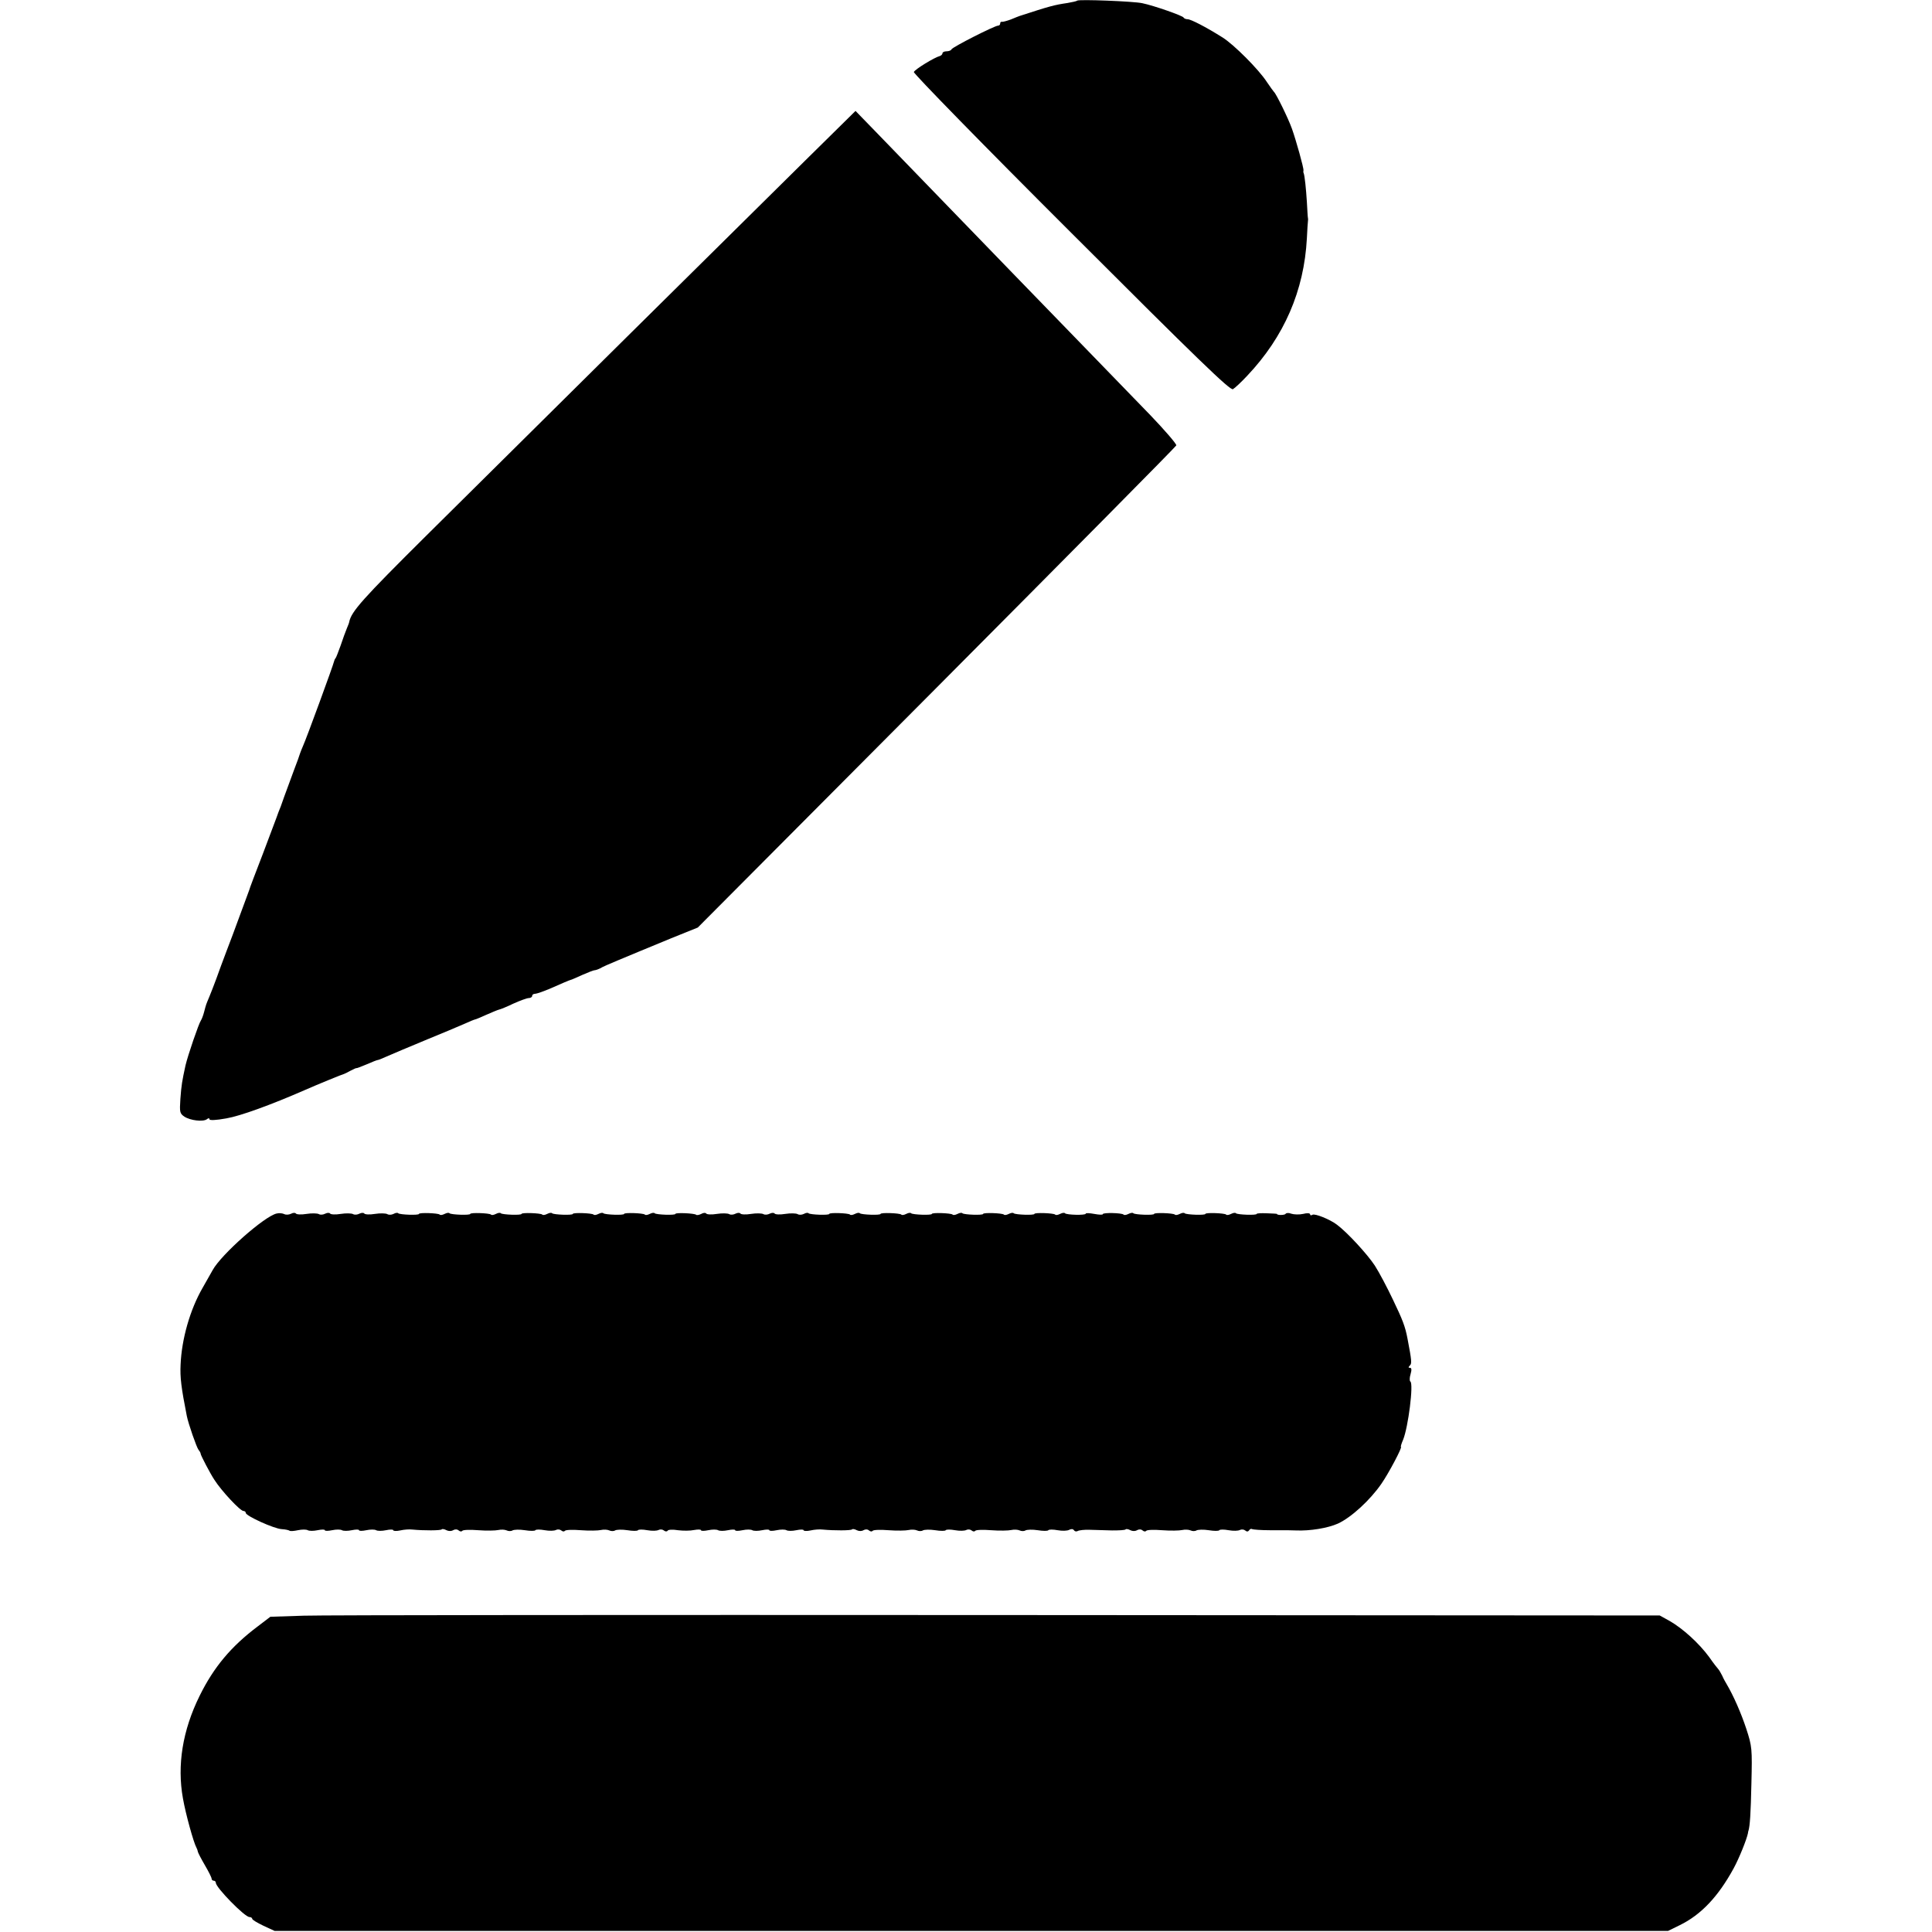
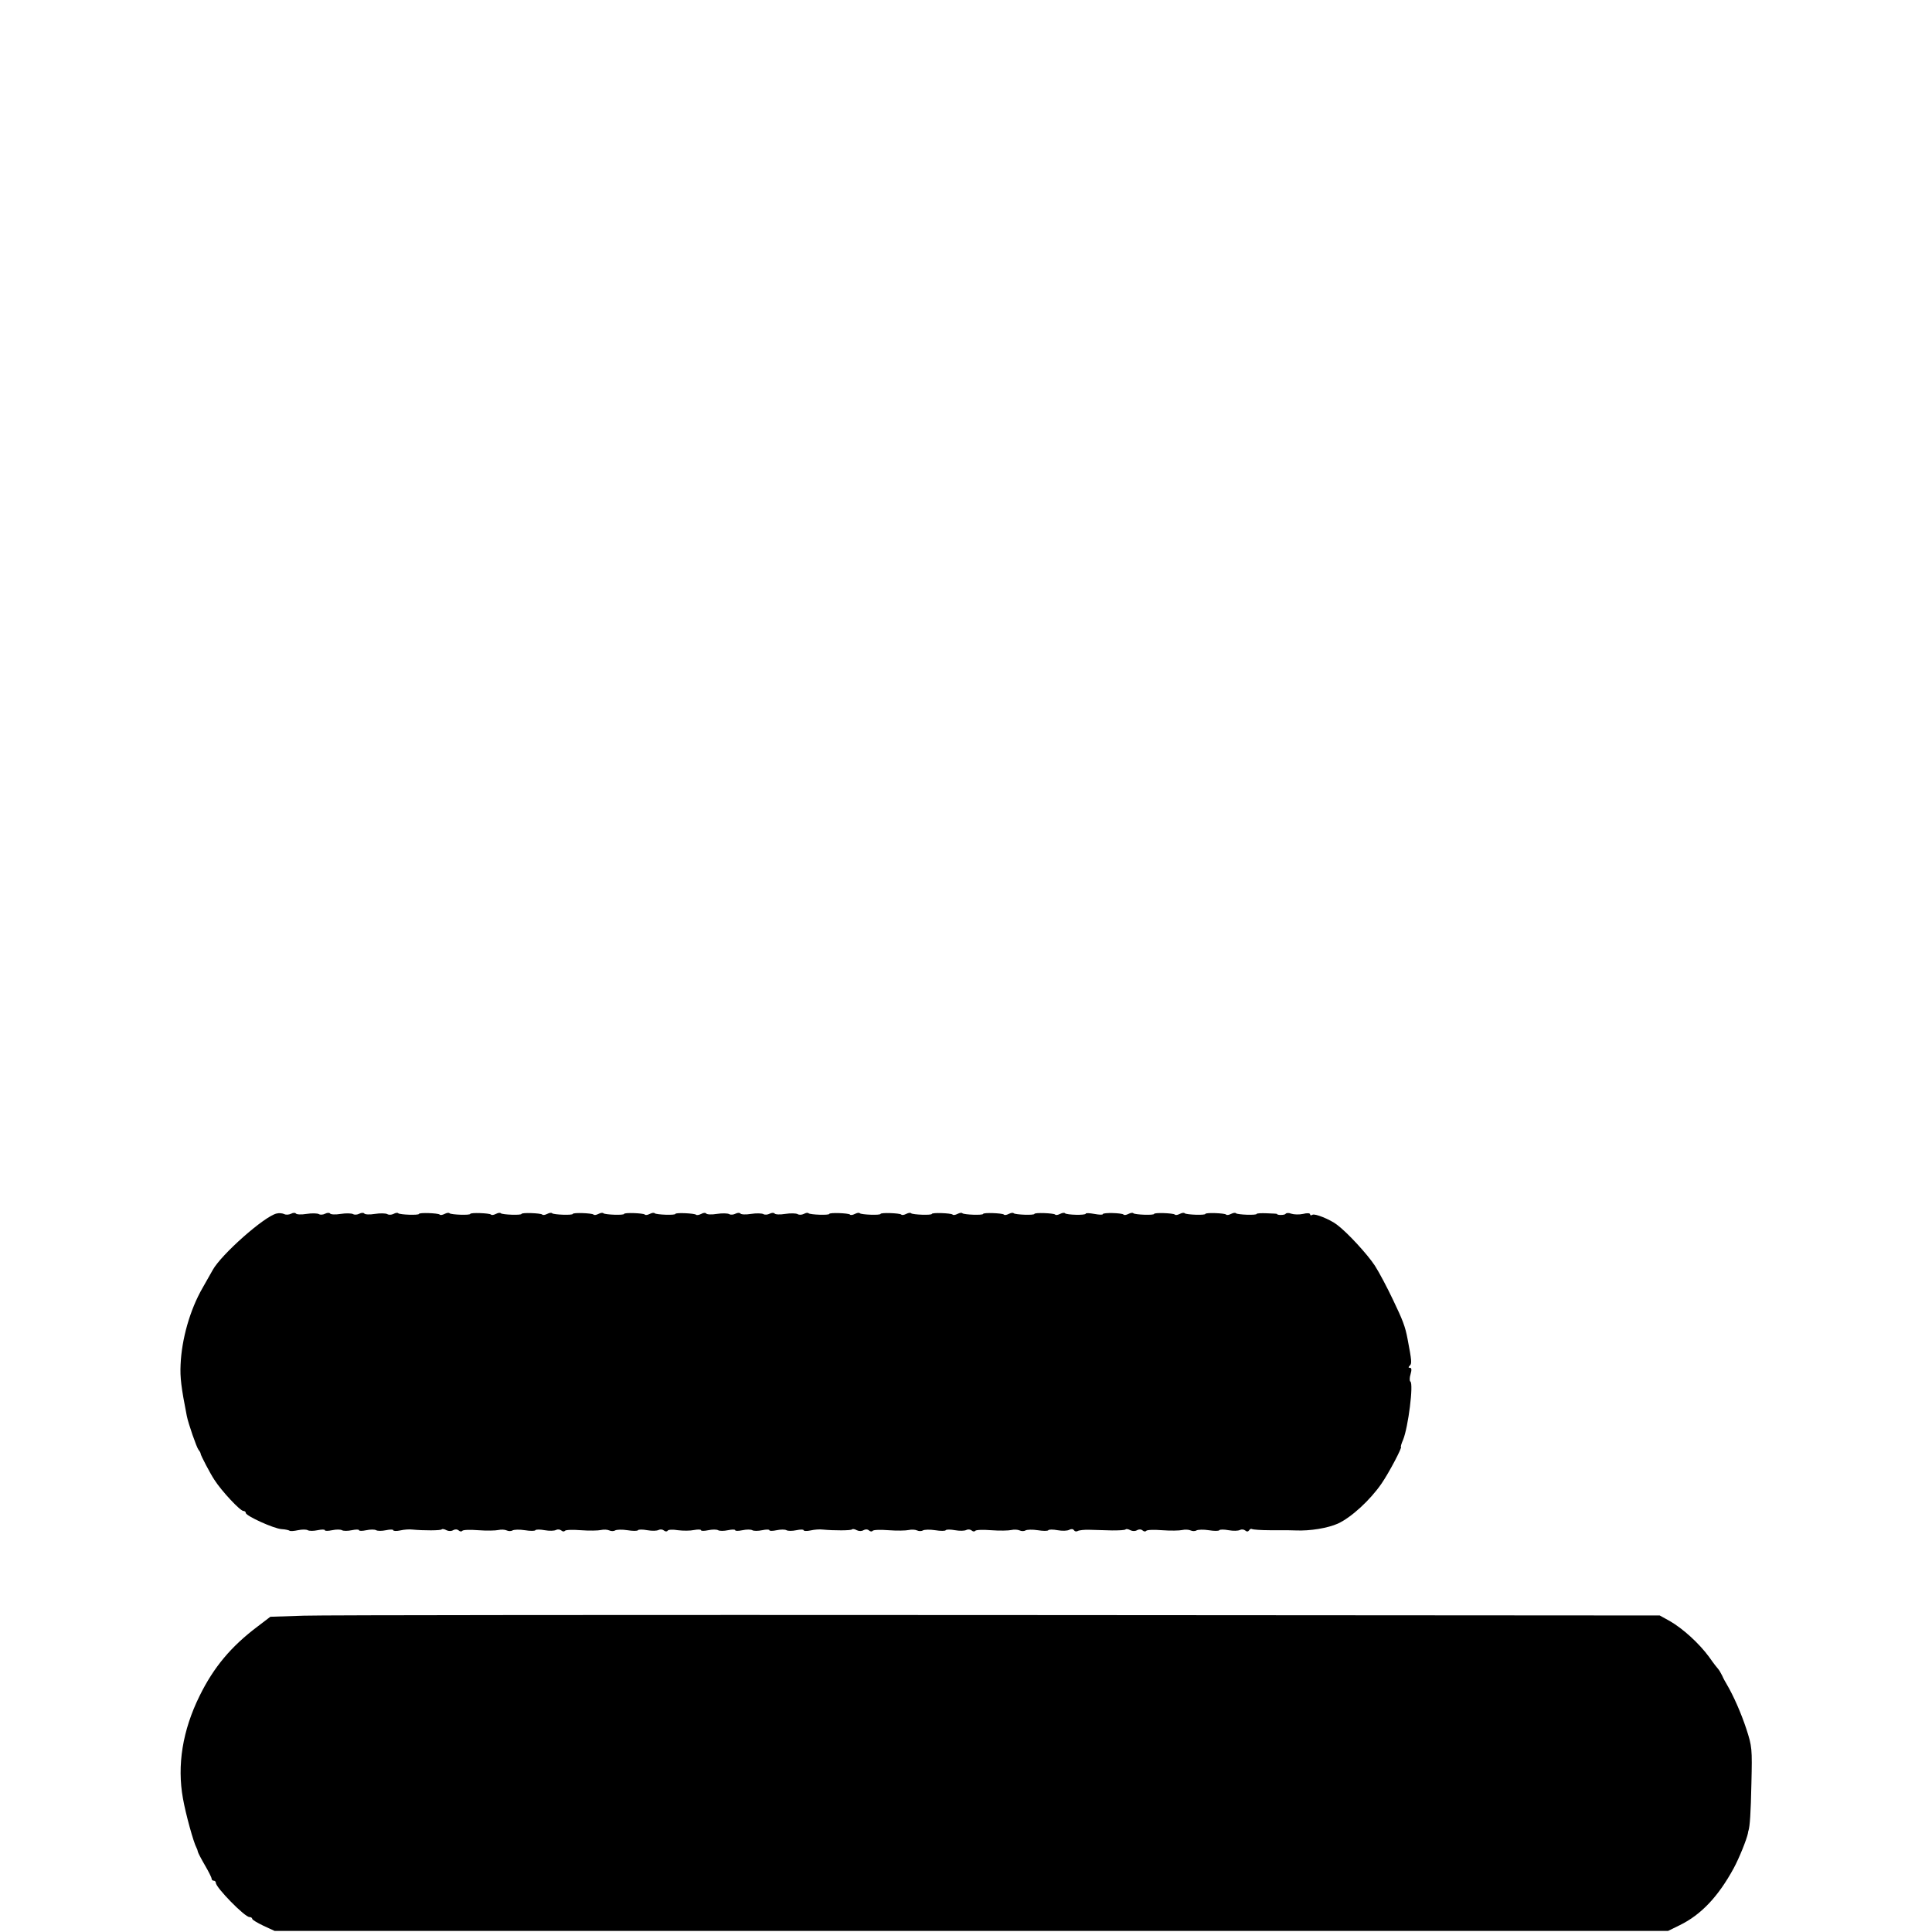
<svg xmlns="http://www.w3.org/2000/svg" version="1.0" width="904pt" height="904pt" viewBox="0 0 904 904" preserveAspectRatio="xMidYMid meet">
  <g transform="translate(0,904) scale(0.1,-0.1)" fill="#000000" stroke="none">
-     <path d="M5040 9037 c-3 -3 -23 -7 -45 -11 -61 -9 -81 -14 -225 -61 -3 -1 -21 -8 -40 -16 -19 -7 -38 -12 -42 -11 -5 1 -8 -2 -8 -8 0 -5 -4 -10 -10 -10 -16 0 -215 -101 -218 -111 -2 -5 -12 -9 -23 -9 -10 0 -19 -4 -19 -9 0 -5 -6 -11 -12 -13 -25 -6 -118 -63 -122 -75 -3 -6 328 -345 736 -752 593 -593 744 -739 757 -732 9 5 39 33 67 63 173 183 266 398 279 643 2 39 4 75 5 80 1 6 1 12 0 15 -1 3 -3 37 -5 75 -4 63 -10 121 -15 135 -2 3 -2 8 -1 13 2 10 -35 142 -54 195 -17 48 -74 164 -84 172 -3 3 -18 24 -33 46 -38 59 -155 176 -208 209 -78 49 -148 85 -163 85 -9 0 -17 4 -19 8 -3 8 -139 56 -193 67 -39 9 -298 19 -305 12z" />
-     <path d="M3789 8310 c-292 -288 -1390 -1375 -1795 -1777 -297 -295 -350 -354 -360 -403 0 -3 -5 -16 -11 -30 -6 -14 -19 -50 -29 -80 -11 -30 -21 -57 -24 -60 -3 -3 -6 -10 -7 -15 -2 -13 -130 -363 -145 -395 -6 -14 -12 -29 -14 -35 -1 -5 -14 -41 -29 -80 -14 -38 -35 -95 -46 -125 -10 -30 -22 -62 -26 -70 -3 -8 -7 -19 -9 -25 -2 -5 -31 -82 -64 -170 -34 -88 -63 -164 -64 -170 -2 -5 -7 -19 -11 -30 -4 -11 -21 -56 -37 -100 -16 -44 -42 -114 -58 -155 -16 -41 -37 -100 -48 -130 -11 -30 -26 -68 -33 -85 -15 -36 -14 -32 -24 -70 -4 -16 -11 -34 -15 -40 -10 -14 -61 -163 -72 -210 -16 -74 -19 -90 -24 -157 -4 -62 -3 -68 19 -83 28 -18 87 -25 105 -12 7 6 12 6 12 0 0 -6 30 -5 79 4 65 11 208 63 366 132 54 24 181 76 185 76 3 1 16 7 30 15 14 7 26 13 27 12 2 -1 23 7 49 18 25 11 48 20 51 20 3 0 19 6 36 14 30 13 119 51 197 83 90 37 114 47 172 72 26 12 49 21 51 21 3 0 26 10 53 22 27 12 54 23 59 24 6 1 36 13 67 28 31 14 64 26 72 26 9 0 16 5 16 10 0 6 6 10 14 10 7 0 38 11 67 23 63 28 92 40 99 42 3 0 27 11 54 23 27 12 53 22 57 22 5 0 17 4 27 9 9 6 46 22 82 37 36 15 79 33 96 40 17 7 87 36 155 64 l124 50 1117 1122 c615 618 1120 1128 1122 1134 2 6 -53 70 -122 142 -108 111 -336 347 -642 662 -84 87 -481 497 -636 657 l-101 104 -214 -211z" />
    <path d="M1295 3362 c-57 -12 -261 -193 -300 -265 -7 -12 -28 -50 -47 -83 -59 -102 -98 -240 -103 -359 -3 -60 3 -108 29 -240 7 -36 46 -148 55 -159 5 -6 10 -14 10 -19 1 -8 44 -91 64 -121 33 -52 121 -146 136 -146 6 0 11 -4 11 -9 0 -14 132 -74 168 -76 18 -1 35 -5 38 -8 3 -2 20 -1 38 3 19 4 39 4 46 0 7 -4 27 -4 46 0 19 4 34 4 34 0 0 -4 15 -4 34 0 19 4 39 4 46 0 7 -4 27 -4 46 0 19 4 34 4 34 0 0 -4 15 -4 34 0 19 4 39 4 46 0 7 -4 27 -4 46 0 19 4 34 4 34 0 0 -4 15 -5 33 -1 17 4 43 6 57 4 53 -5 132 -5 137 1 3 3 13 1 22 -4 10 -5 23 -5 31 0 9 5 19 5 26 -1 7 -6 14 -6 17 -2 3 5 37 6 75 3 39 -3 81 -2 94 1 13 3 30 2 39 -2 8 -4 21 -4 27 0 7 4 33 5 58 1 24 -4 47 -4 49 0 3 4 22 4 44 0 22 -4 45 -3 52 1 8 4 19 3 25 -2 7 -6 14 -6 17 -2 3 5 37 6 75 3 39 -3 81 -2 94 1 13 3 30 2 39 -2 8 -4 21 -4 27 0 7 4 33 5 58 1 24 -4 47 -4 49 0 3 4 22 4 44 0 22 -4 45 -3 52 1 8 4 19 3 25 -2 7 -6 15 -6 18 -1 3 5 25 6 48 2 24 -3 58 -3 76 1 17 3 32 3 32 -1 0 -4 15 -4 34 0 19 4 39 4 46 0 7 -4 27 -4 46 0 19 4 34 4 34 0 0 -4 15 -4 34 0 19 4 39 4 46 0 7 -4 27 -4 46 0 19 4 34 4 34 0 0 -4 15 -4 34 0 19 4 39 4 46 0 7 -4 27 -4 46 0 19 4 34 4 34 0 0 -4 15 -5 33 -1 17 4 43 6 57 4 53 -5 132 -5 137 1 3 3 13 1 22 -4 10 -5 23 -5 31 0 9 5 19 5 26 -1 7 -6 14 -6 17 -2 3 5 37 6 75 3 39 -3 81 -2 94 1 13 3 30 2 39 -2 8 -4 21 -4 27 0 7 4 33 5 58 1 24 -4 47 -4 49 0 3 4 22 4 44 0 22 -4 45 -3 52 1 8 4 19 3 25 -2 7 -6 14 -6 17 -2 3 5 37 6 75 3 39 -3 81 -2 94 1 13 3 30 2 39 -2 8 -4 21 -4 27 0 7 4 33 5 58 1 24 -4 47 -4 49 0 3 4 22 4 44 0 21 -4 46 -3 54 2 10 5 18 4 22 -2 4 -6 11 -7 17 -4 6 4 32 7 57 6 25 -1 72 -2 104 -3 32 0 61 1 64 5 3 3 13 1 22 -4 10 -5 23 -5 31 0 9 5 19 5 26 -1 7 -6 14 -6 17 -2 3 5 37 6 75 3 39 -3 81 -2 94 1 13 3 30 2 39 -2 8 -4 21 -4 27 0 7 4 33 5 58 1 24 -4 47 -4 49 0 3 4 22 4 44 0 22 -4 45 -3 52 1 8 4 19 3 25 -2 8 -7 14 -6 19 1 3 6 10 8 14 5 5 -2 42 -5 82 -5 82 0 103 0 122 -1 67 -3 150 11 197 32 63 29 151 110 204 187 34 49 99 172 91 172 -2 0 2 15 10 33 24 58 50 263 34 273 -4 2 -4 18 1 34 6 21 5 30 -3 30 -8 0 -8 3 0 11 9 9 9 20 -11 124 -11 59 -23 89 -68 183 -27 57 -65 129 -85 160 -34 52 -129 156 -178 192 -33 25 -103 53 -114 46 -6 -4 -11 -3 -11 2 0 6 -14 7 -33 2 -18 -4 -43 -3 -55 1 -12 5 -24 4 -27 -1 -4 -6 -40 -7 -40 0 0 1 -21 2 -48 3 -26 1 -47 0 -47 -3 0 -7 -89 -4 -97 3 -3 4 -13 2 -23 -3 -10 -5 -20 -7 -23 -3 -8 7 -97 10 -97 3 0 -7 -89 -4 -97 3 -3 4 -13 2 -23 -3 -10 -5 -20 -7 -23 -3 -8 7 -97 10 -97 3 0 -7 -89 -4 -97 3 -3 4 -13 2 -23 -3 -10 -5 -20 -7 -23 -3 -8 8 -97 10 -97 2 0 -4 -18 -3 -40 1 -22 4 -40 5 -40 1 0 -8 -89 -6 -97 2 -3 4 -13 2 -23 -3 -10 -5 -20 -7 -23 -3 -8 7 -97 10 -97 3 0 -7 -89 -4 -97 3 -3 4 -13 2 -23 -3 -10 -5 -20 -7 -23 -3 -8 7 -97 10 -97 3 0 -7 -89 -4 -97 3 -3 4 -13 2 -23 -3 -10 -5 -20 -7 -23 -3 -8 7 -97 10 -97 3 0 -7 -89 -4 -97 3 -3 4 -13 2 -23 -3 -10 -5 -20 -7 -23 -3 -8 7 -97 10 -97 3 0 -7 -89 -4 -97 3 -3 4 -13 2 -23 -3 -10 -5 -20 -7 -23 -3 -8 7 -97 10 -97 3 0 -7 -89 -4 -97 3 -3 4 -13 2 -22 -3 -10 -5 -23 -5 -29 -1 -7 4 -33 5 -58 1 -24 -4 -47 -3 -50 2 -3 4 -13 4 -23 -1 -9 -5 -23 -6 -29 -2 -7 4 -33 5 -58 1 -24 -4 -47 -3 -50 2 -3 4 -13 4 -23 -1 -9 -5 -23 -6 -29 -2 -7 4 -33 5 -58 1 -24 -4 -47 -3 -50 2 -3 4 -13 4 -23 -2 -10 -5 -21 -7 -24 -4 -7 7 -97 11 -97 4 0 -7 -89 -4 -97 3 -3 4 -13 2 -23 -3 -10 -5 -20 -7 -23 -3 -8 7 -97 10 -97 3 0 -7 -89 -4 -97 3 -3 4 -13 2 -23 -3 -10 -5 -20 -7 -23 -3 -8 7 -97 10 -97 3 0 -7 -89 -4 -97 3 -3 4 -13 2 -23 -3 -10 -5 -20 -7 -23 -3 -8 7 -97 10 -97 3 0 -7 -89 -4 -97 3 -3 4 -13 2 -23 -3 -10 -5 -20 -7 -23 -3 -8 7 -97 10 -97 3 0 -7 -89 -4 -97 3 -3 4 -13 2 -23 -3 -10 -5 -20 -7 -23 -3 -8 7 -97 10 -97 3 0 -7 -89 -4 -97 3 -3 4 -13 2 -22 -3 -10 -5 -23 -5 -29 -1 -7 4 -33 5 -58 1 -24 -4 -47 -3 -50 2 -3 4 -13 4 -23 -1 -9 -5 -23 -6 -29 -2 -7 4 -33 5 -58 1 -24 -4 -47 -3 -50 2 -3 4 -13 4 -23 -1 -9 -5 -23 -6 -29 -2 -7 4 -33 5 -58 1 -24 -4 -47 -3 -50 2 -3 4 -13 4 -22 -1 -10 -5 -24 -6 -32 -2 -8 4 -24 6 -35 3z" />
    <path d="M1420 1480 l-155 -5 -59 -45 c-125 -94 -206 -191 -272 -325 -80 -162 -106 -325 -78 -480 13 -74 50 -207 63 -230 3 -5 6 -14 7 -20 1 -5 16 -34 33 -63 17 -29 31 -57 31 -62 0 -6 5 -10 10 -10 6 0 10 -5 10 -10 0 -22 135 -160 157 -160 7 0 13 -4 13 -8 0 -5 24 -19 53 -33 l52 -24 3260 0 3260 0 55 27 c100 49 180 134 252 266 26 48 61 135 67 165 0 4 1 8 2 10 7 22 11 81 14 222 4 164 3 173 -24 256 -24 73 -60 155 -92 209 -5 8 -15 26 -21 40 -7 14 -15 27 -18 30 -3 3 -23 28 -43 57 -47 64 -123 133 -184 168 l-47 26 -3095 2 c-1703 1 -3166 0 -3251 -3z" />
  </g>
</svg>